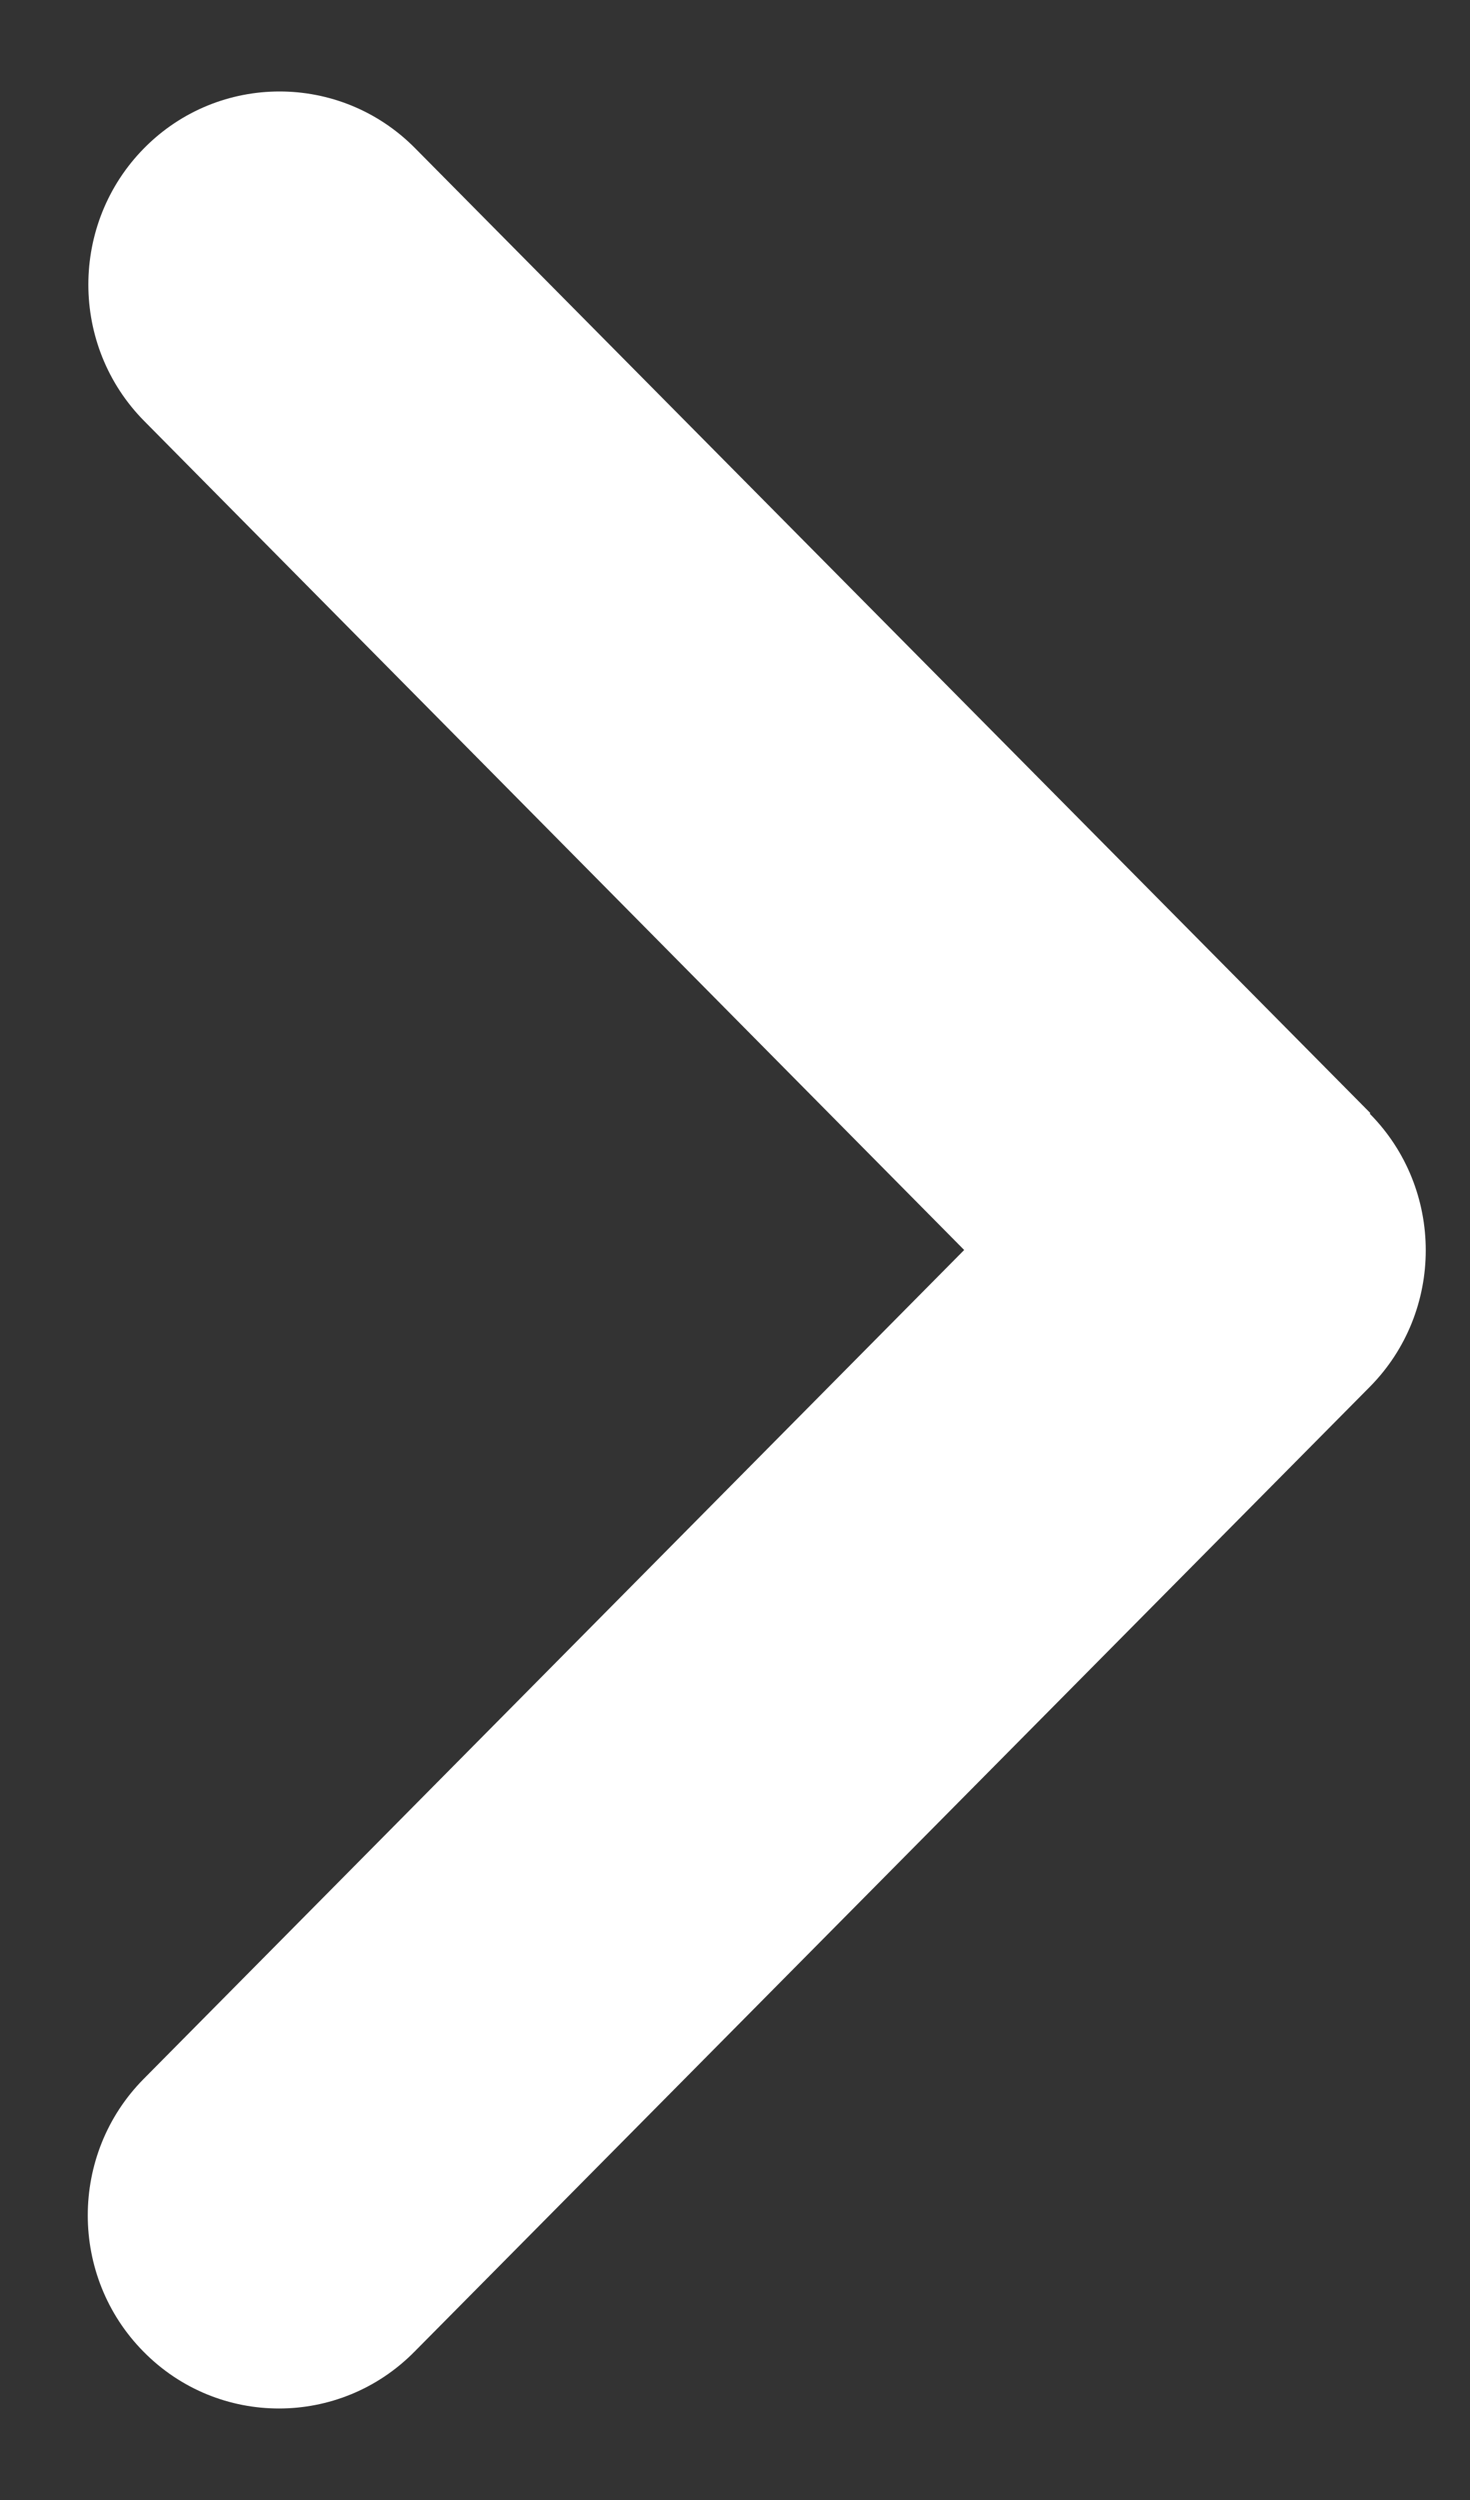
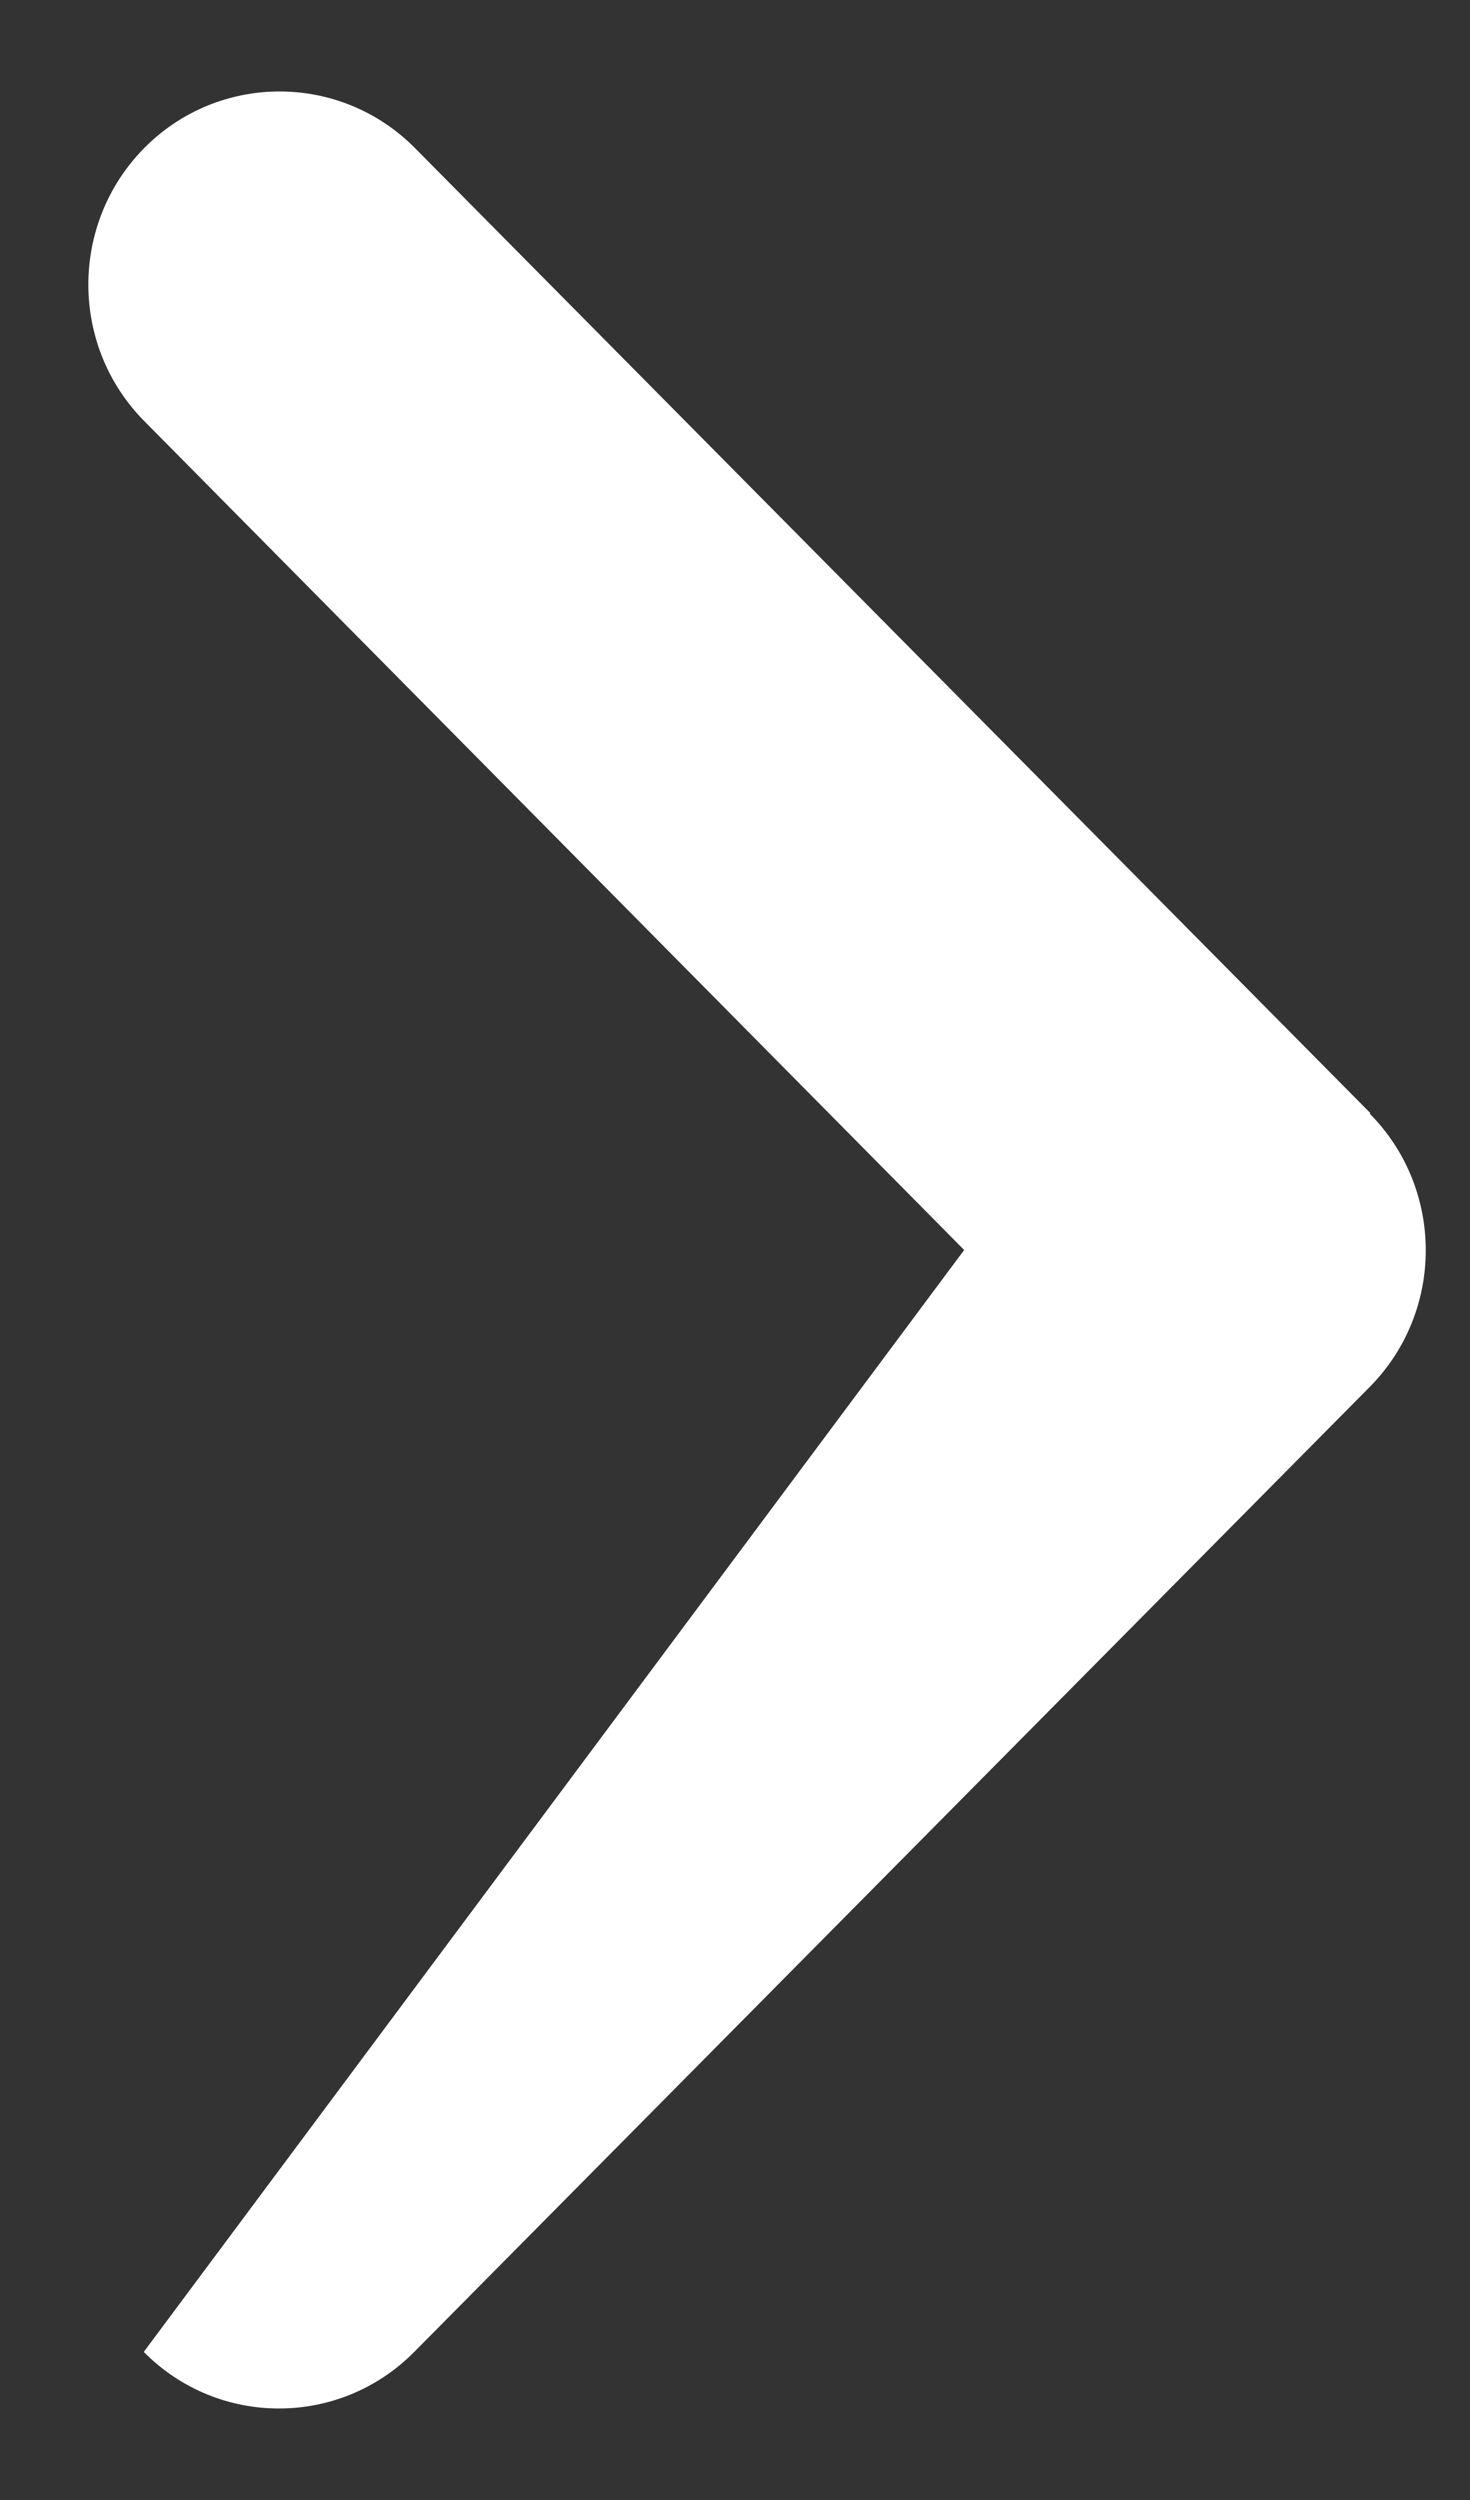
<svg xmlns="http://www.w3.org/2000/svg" width="10" height="17" viewBox="0 0 10 17" fill="none">
  <rect x="0" y="0" width="10" height="17" fill="#333333" stroke="none" />
-   <path d="M9.318 7.573C9.826 8.086 9.826 8.918 9.318 9.431L2.818 15.993C2.31 16.506 1.485 16.506 0.978 15.993C0.47 15.481 0.47 14.648 0.978 14.136L6.559 8.5L0.982 2.864C0.474 2.352 0.474 1.519 0.982 1.006C1.489 0.494 2.314 0.494 2.822 1.006L9.322 7.569L9.318 7.573Z" fill="white" />
+   <path d="M9.318 7.573C9.826 8.086 9.826 8.918 9.318 9.431L2.818 15.993C2.31 16.506 1.485 16.506 0.978 15.993L6.559 8.5L0.982 2.864C0.474 2.352 0.474 1.519 0.982 1.006C1.489 0.494 2.314 0.494 2.822 1.006L9.322 7.569L9.318 7.573Z" fill="white" />
</svg>